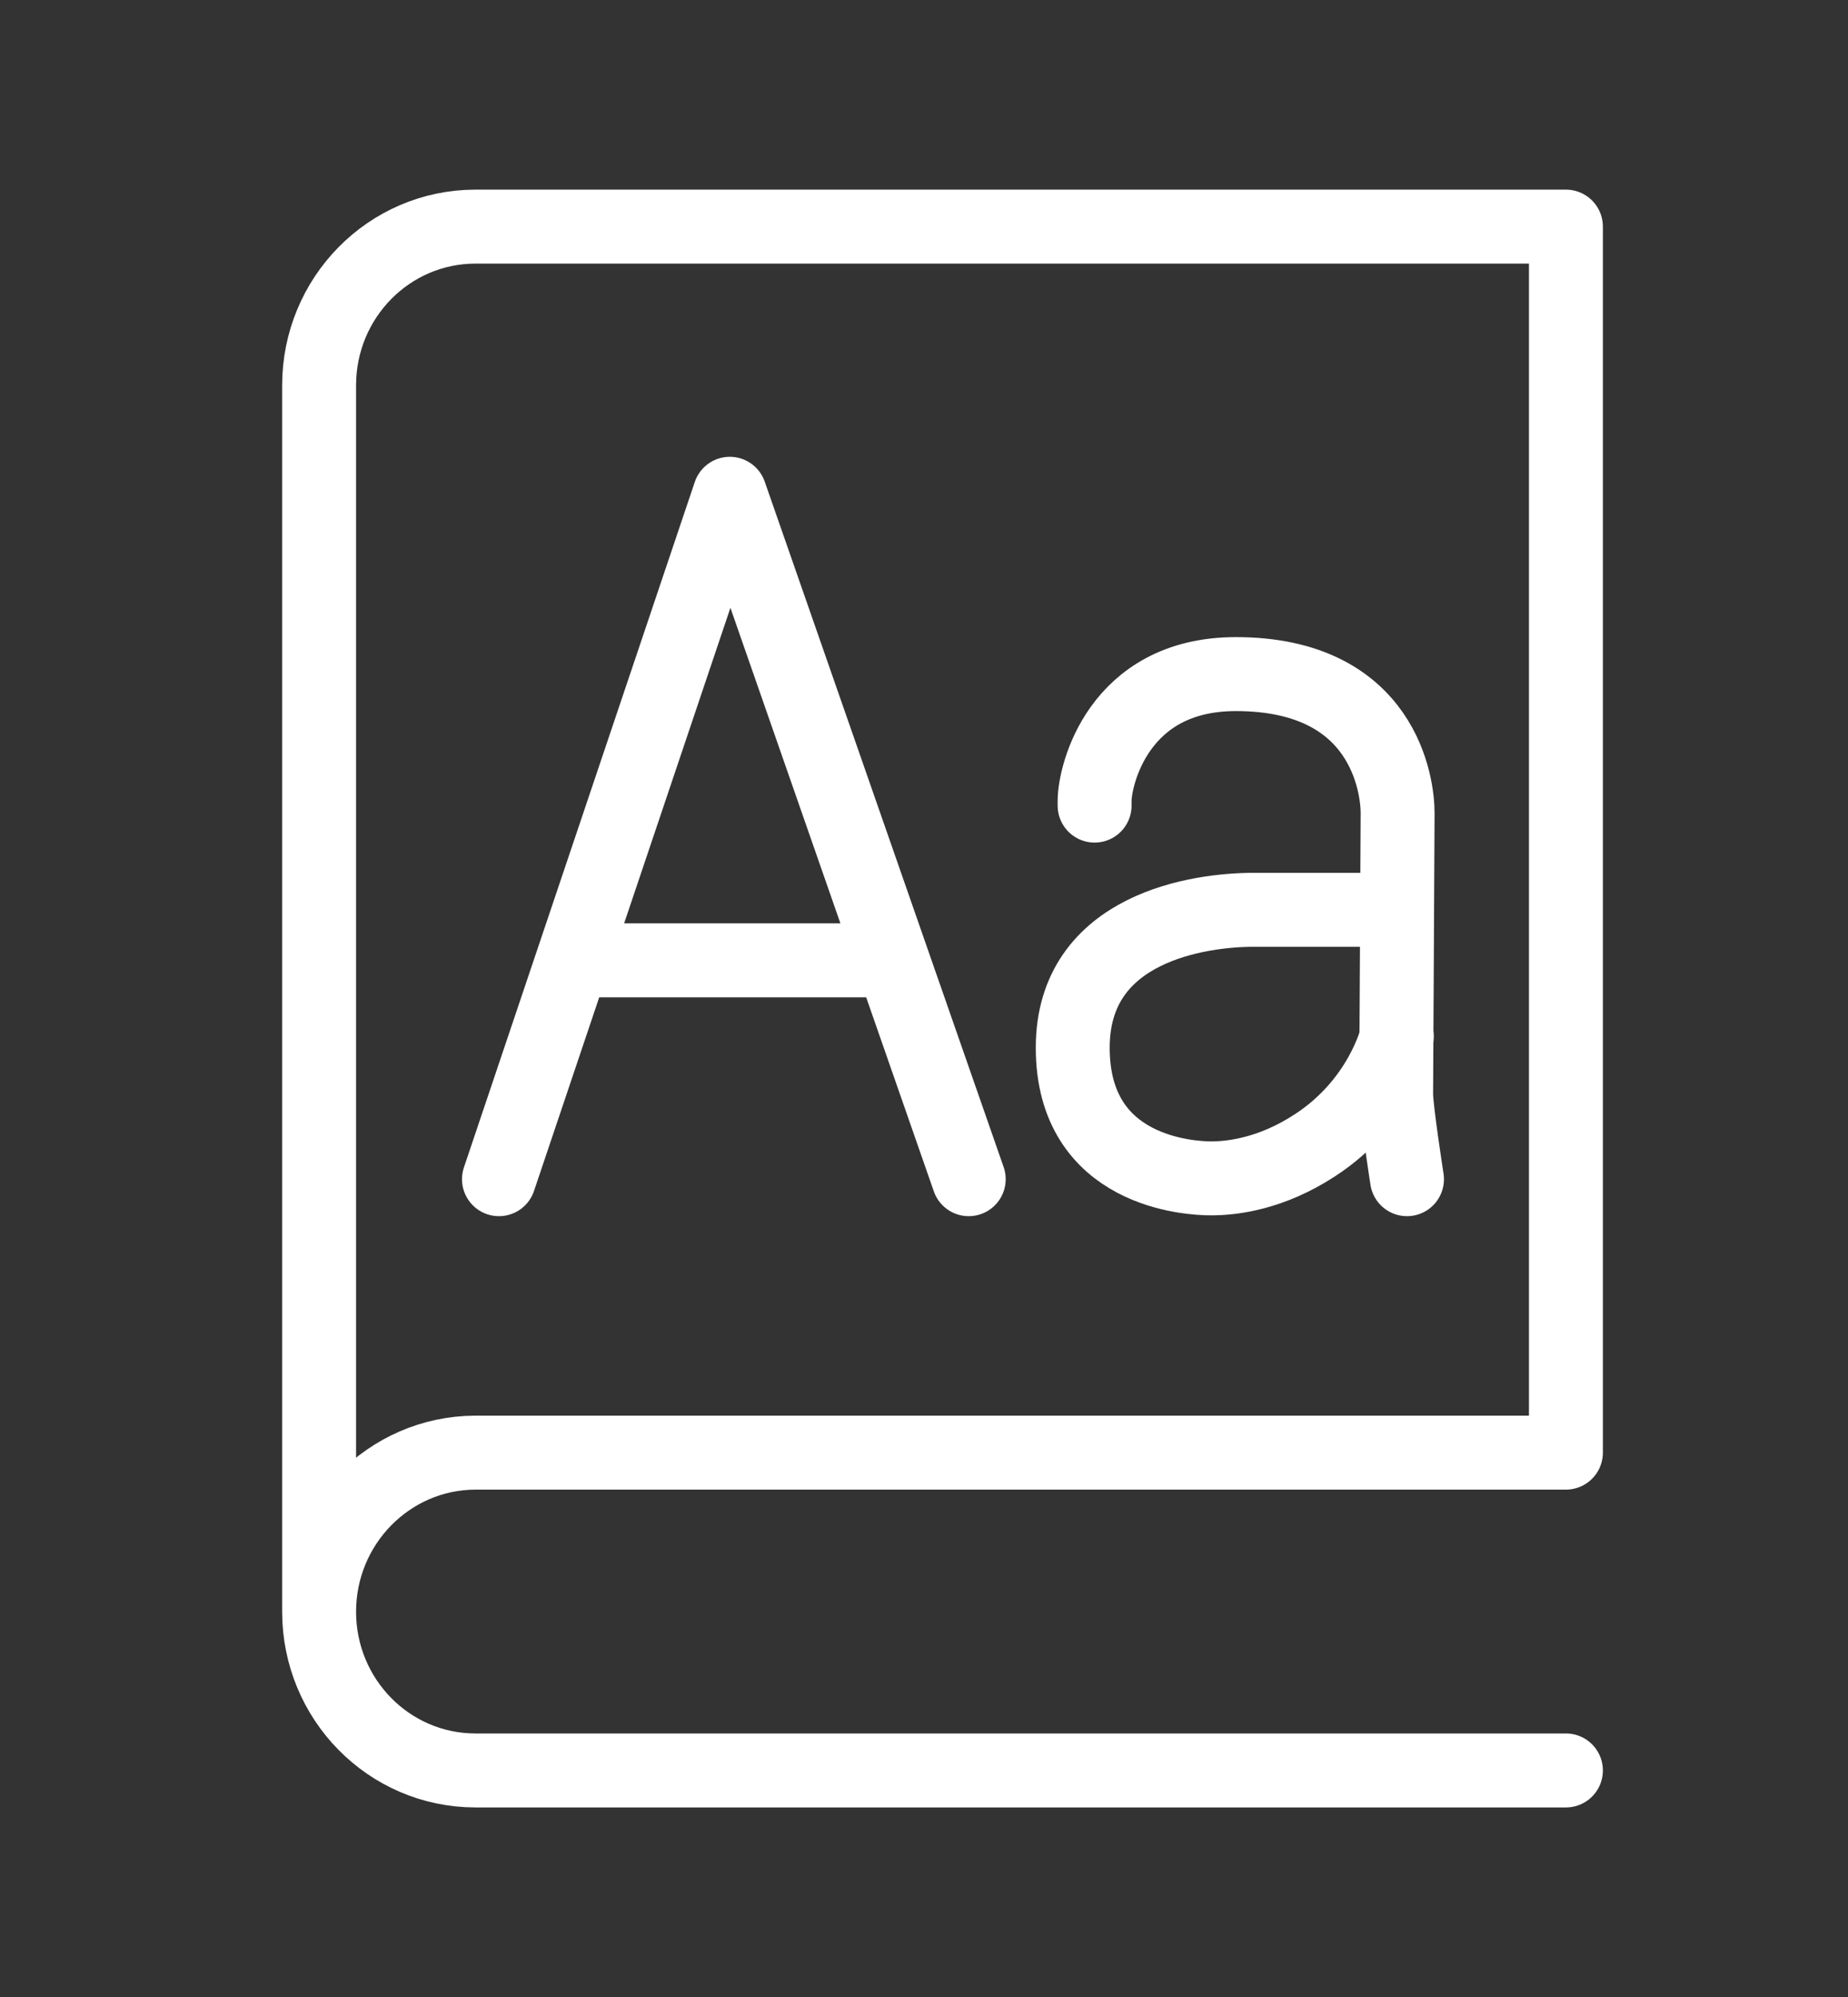
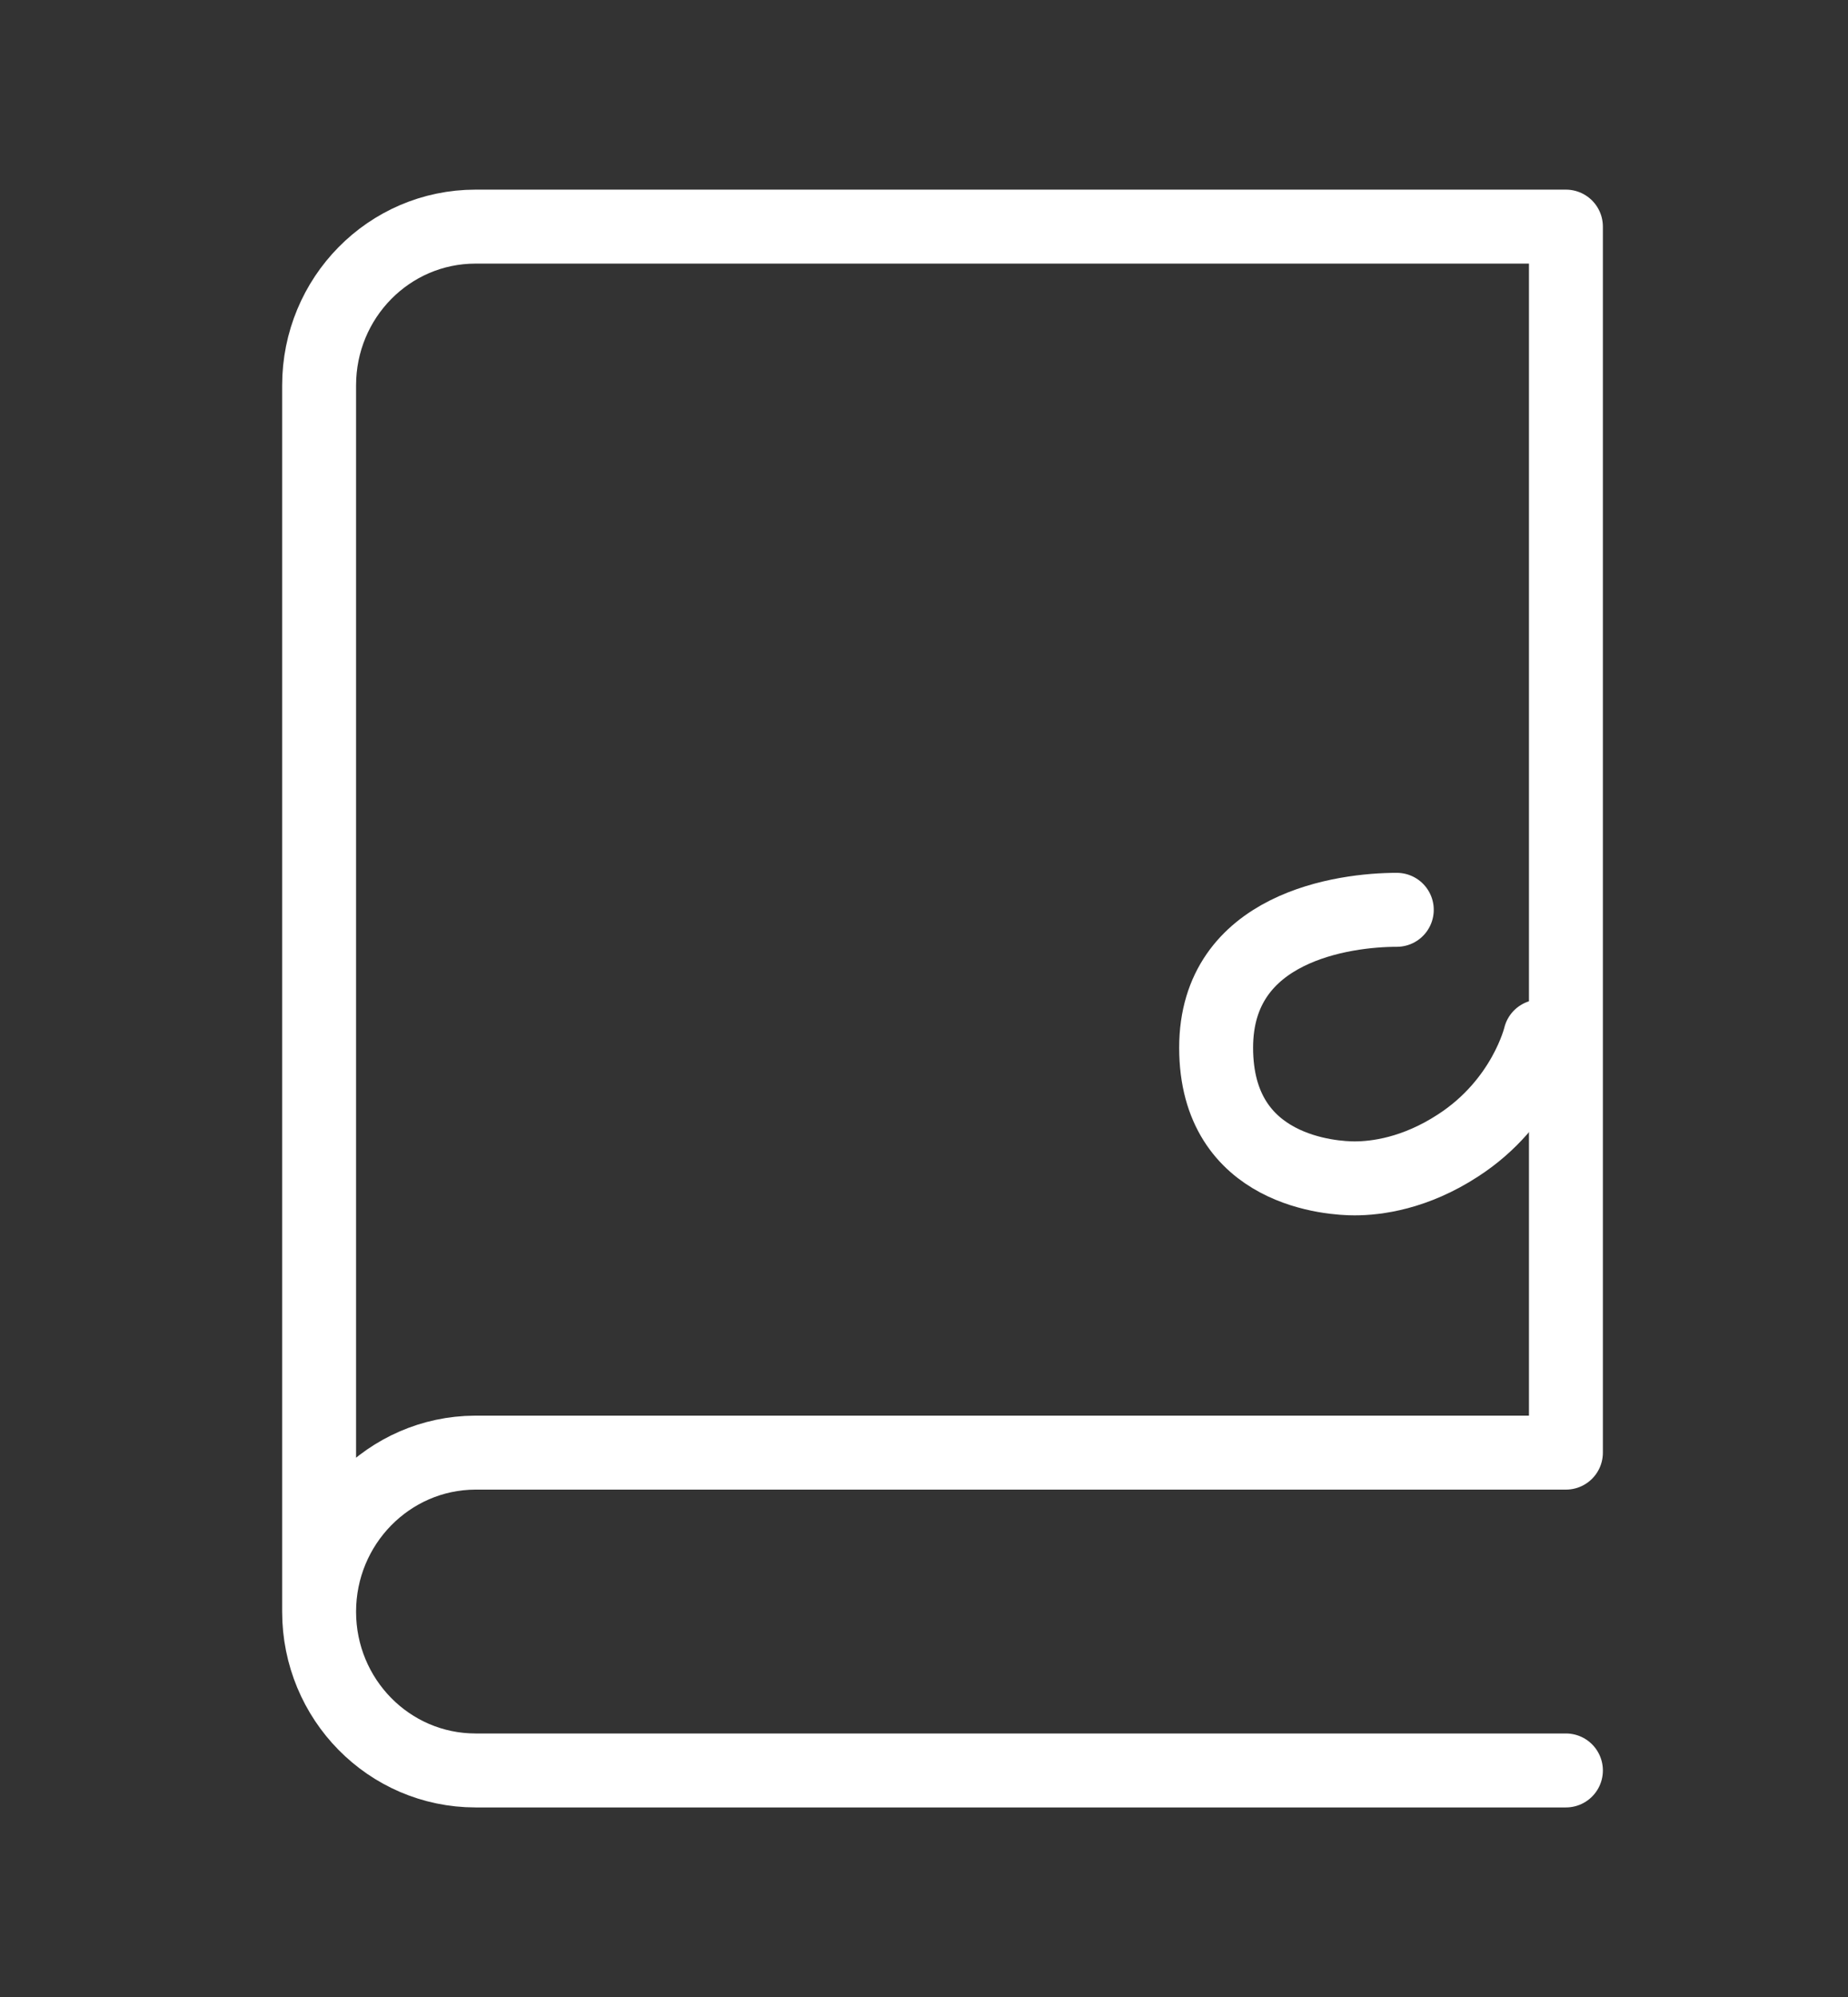
<svg xmlns="http://www.w3.org/2000/svg" width="25" height="27" viewBox="0 0 25 27" fill="none">
  <rect x="0" y="0" width="25" height="27" fill="#333333" stroke="none" />
  <path d="M4.317 21.791V5.21c0-1.183.944-2.146 2.117-2.146h14.75V19.64H6.427c-1.167.006-2.11.969-2.11 2.151zm0 0c0 1.183.944 2.146 2.117 2.146h14.75" stroke="#fff" stroke-miterlimit="10" stroke-linecap="round" stroke-linejoin="round" />
-   <path d="M6.75 15.943l3.123-9.267 3.232 9.267m-5.349-2.959h4.315m6.963 2.959s-.147-.943-.147-1.149c0-.217.02-3.447.02-3.804 0-.358-.178-1.876-2.188-1.876-1.596 0-1.911 1.377-1.911 1.713v.065" stroke="#fff" stroke-miterlimit="10" stroke-linecap="round" stroke-linejoin="round" />
-   <path d="M18.896 12.301h-1.94c-.71 0-2.444.228-2.444 1.864 0 1.691 1.596 1.767 1.872 1.767.295 0 .817-.065 1.399-.444.906-.585 1.113-1.474 1.113-1.474" stroke="#fff" stroke-miterlimit="10" stroke-linecap="round" stroke-linejoin="round" />
+   <path d="M18.896 12.301c-.71 0-2.444.228-2.444 1.864 0 1.691 1.596 1.767 1.872 1.767.295 0 .817-.065 1.399-.444.906-.585 1.113-1.474 1.113-1.474" stroke="#fff" stroke-miterlimit="10" stroke-linecap="round" stroke-linejoin="round" />
</svg>